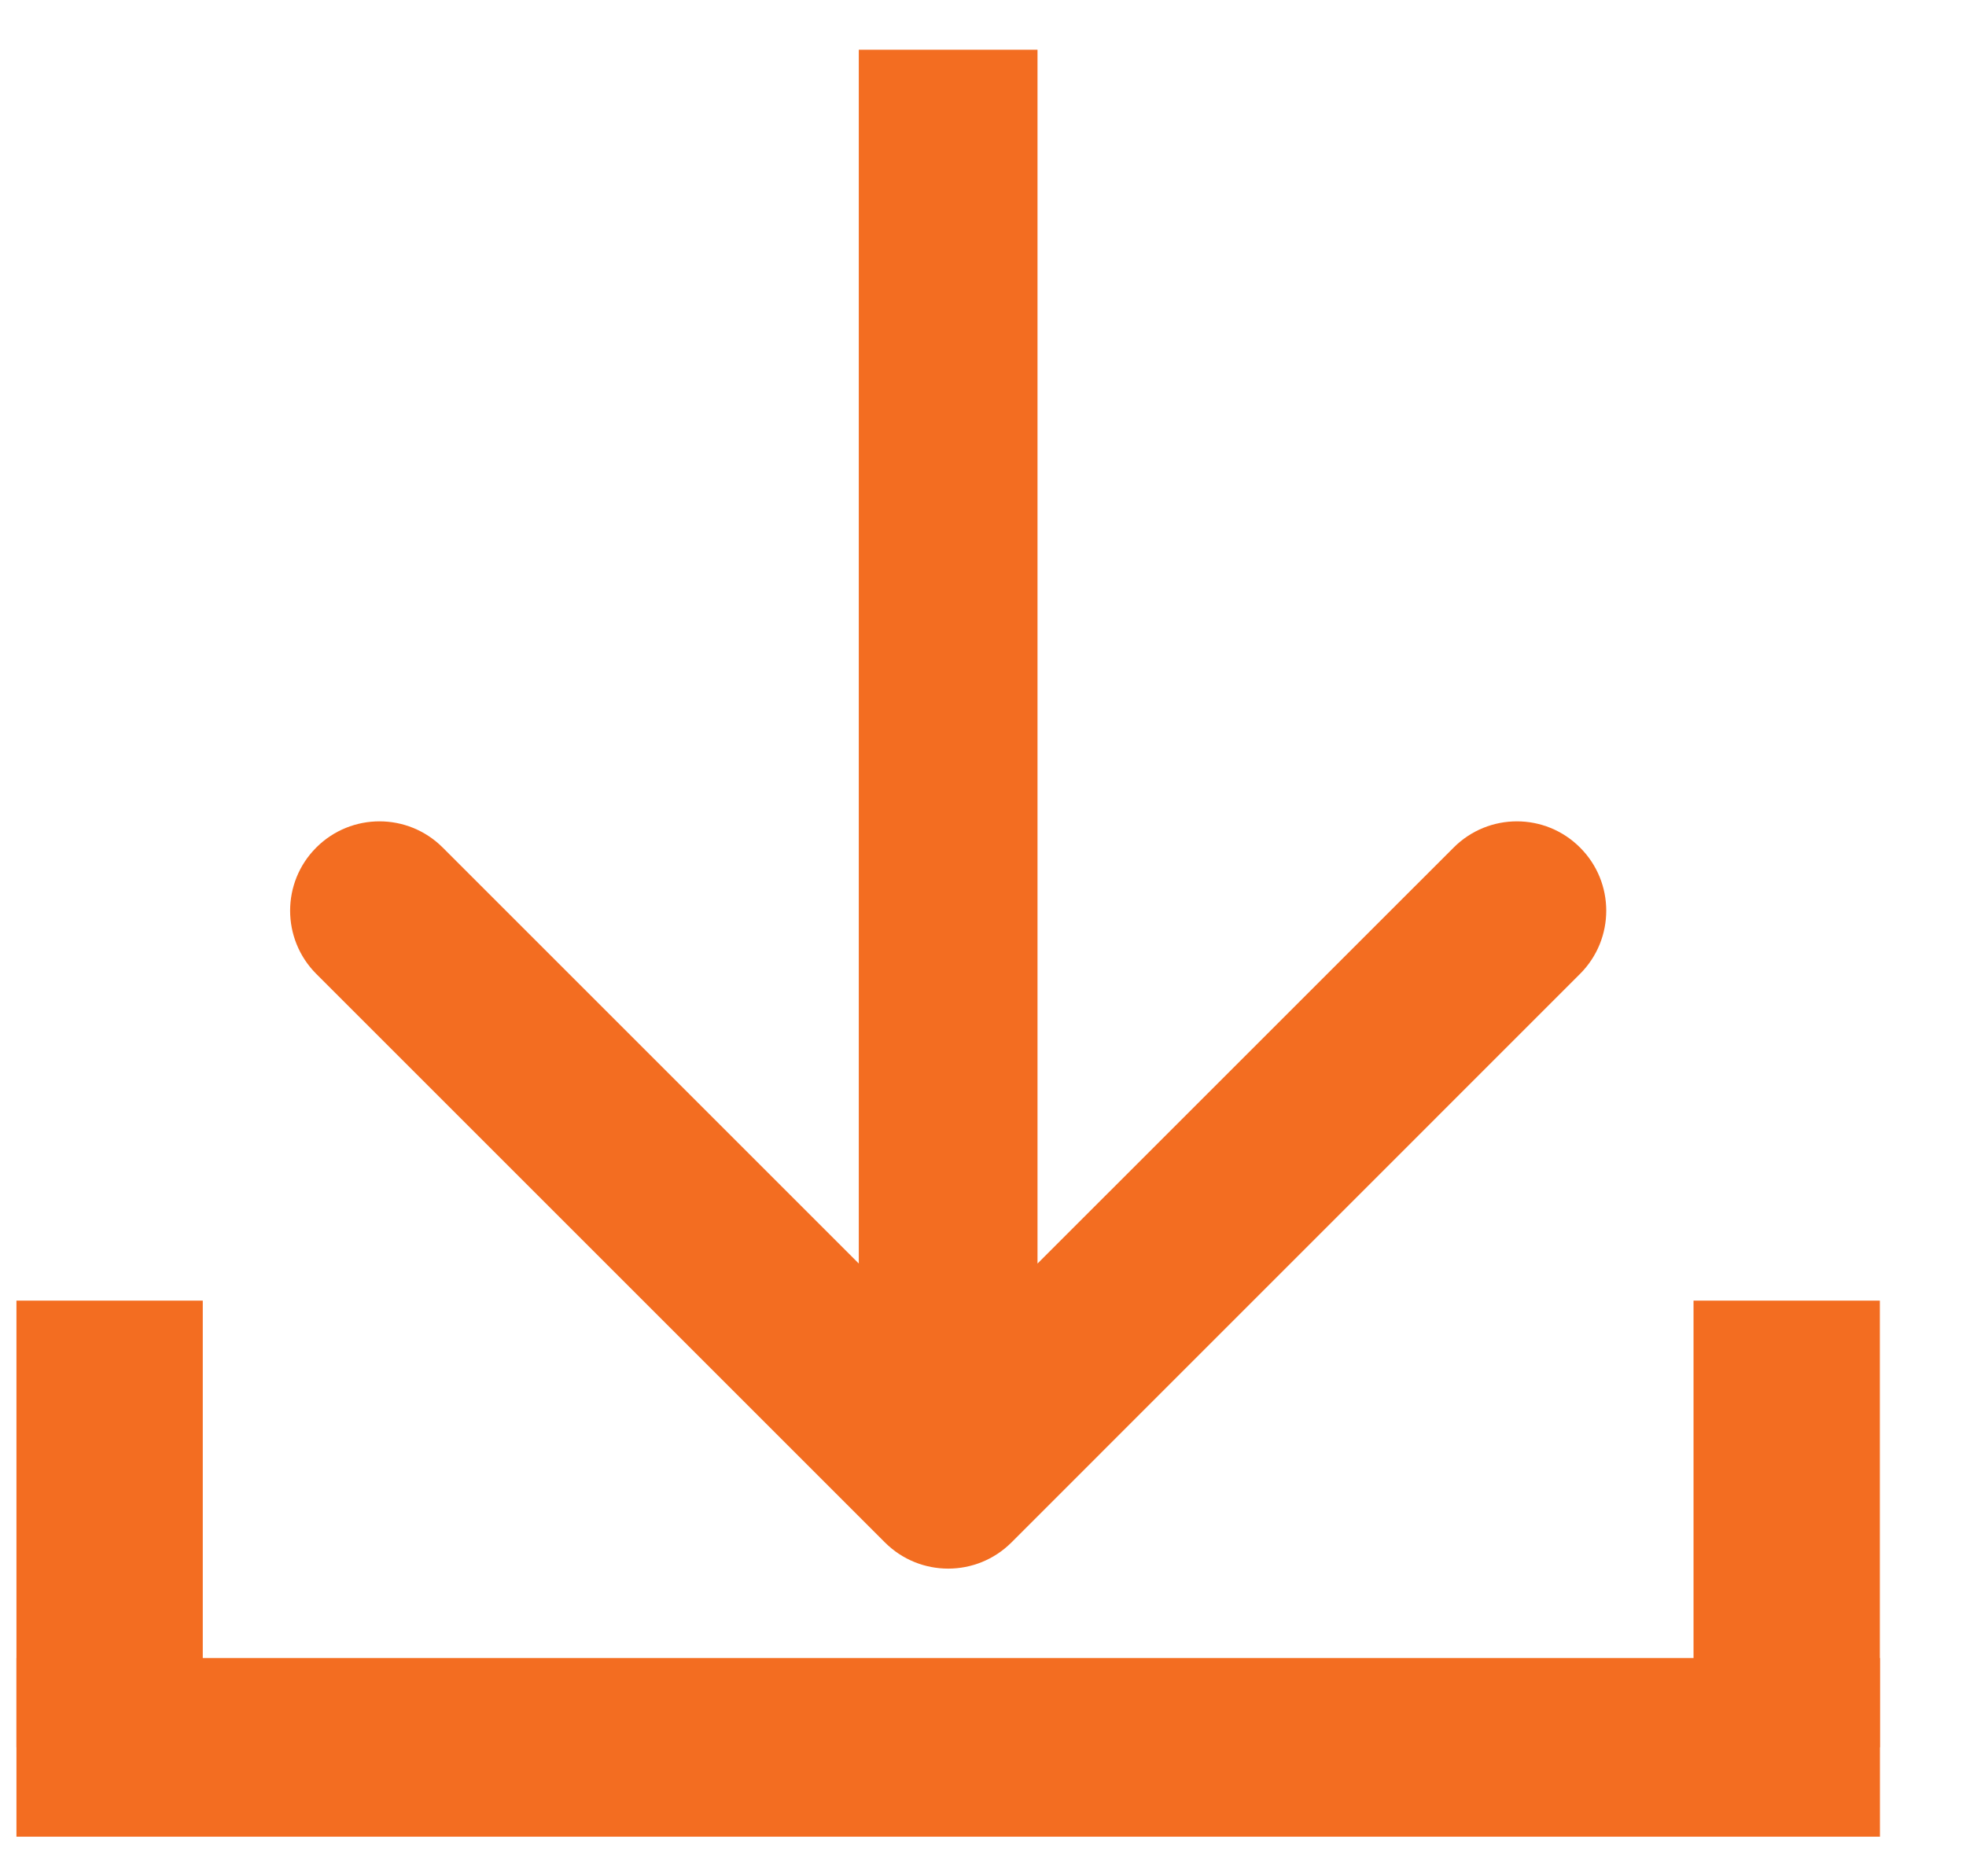
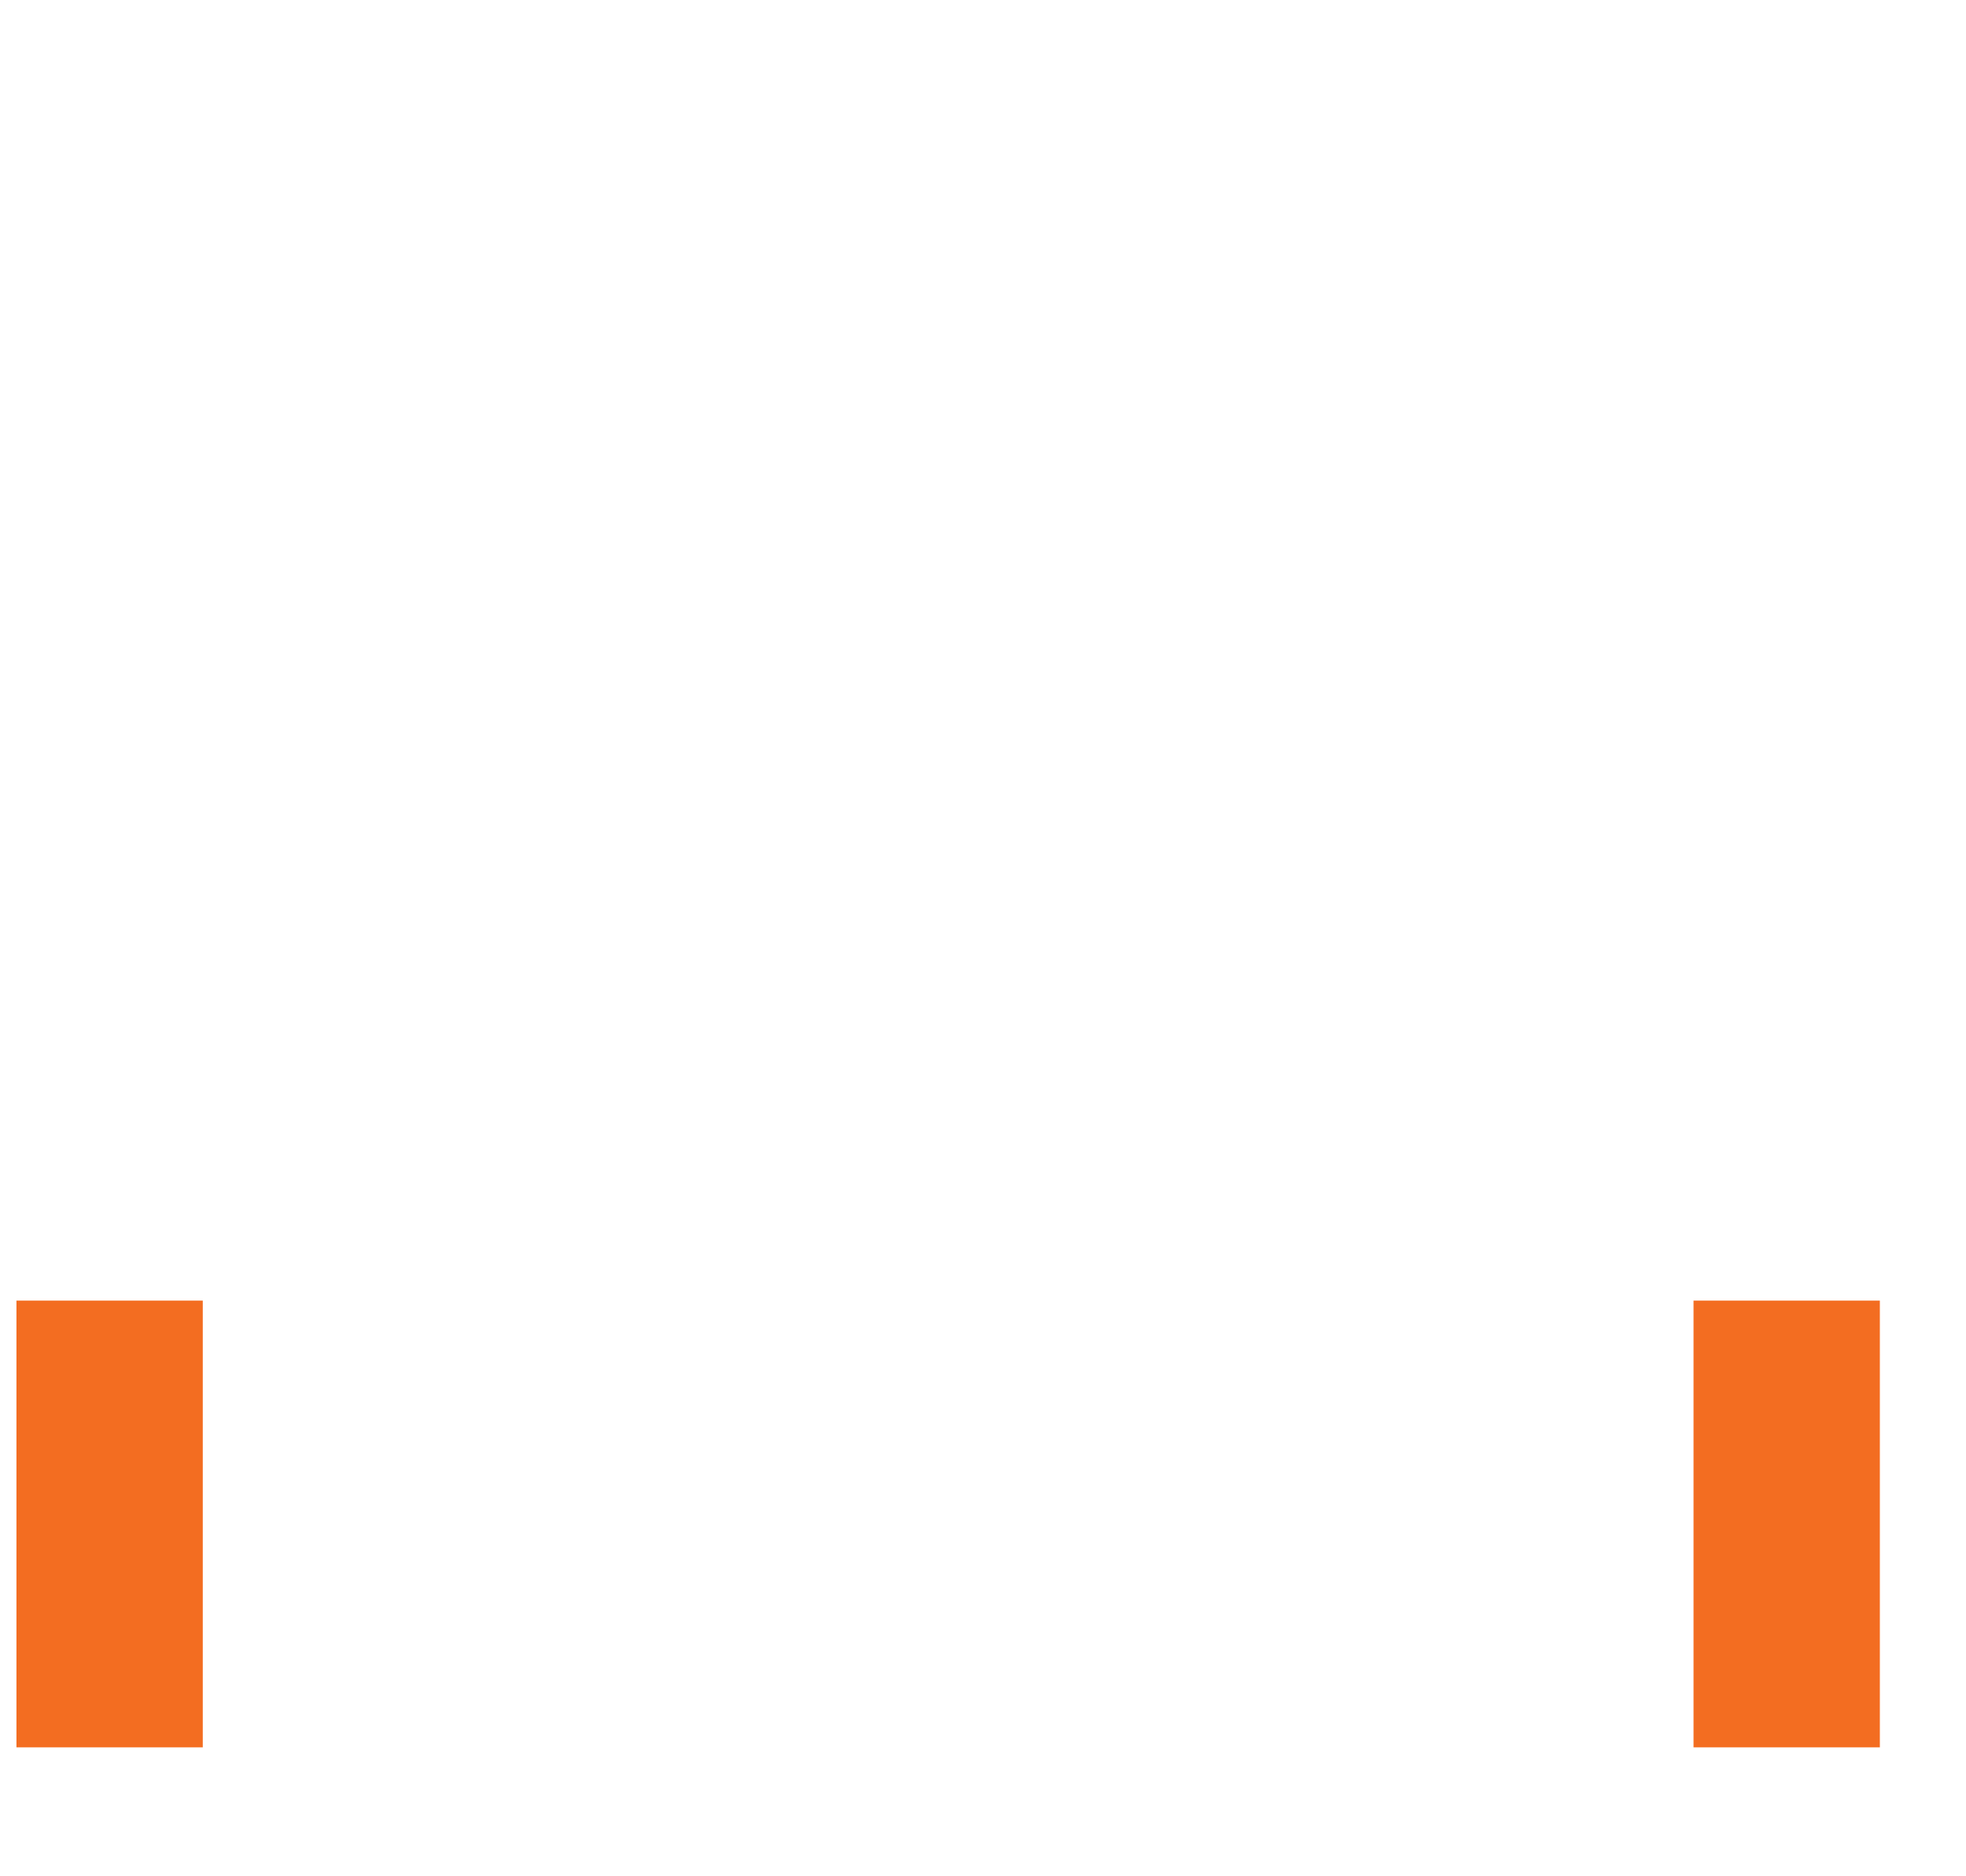
<svg xmlns="http://www.w3.org/2000/svg" width="22" height="21" viewBox="0 0 22 21" fill="none">
-   <path d="M9.903 17.264C10.294 17.654 10.927 17.654 11.318 17.264L17.681 10.9C18.072 10.509 18.072 9.876 17.681 9.486C17.291 9.095 16.658 9.095 16.267 9.486L10.61 15.142L4.954 9.486C4.563 9.095 3.93 9.095 3.539 9.486C3.149 9.876 3.149 10.509 3.539 10.9L9.903 17.264ZM9.61 0.557L9.61 8.557L11.61 8.557L11.61 0.557L9.61 0.557ZM9.61 8.557L9.61 16.557L11.61 16.557L11.61 8.557L9.61 8.557Z" fill="#F36D21" />
  <rect x="0.184" y="14.557" width="2.085" height="5" fill="#F36D21" />
-   <rect x="21.037" y="18.557" width="2" height="20.853" transform="rotate(90 21.037 18.557)" fill="#F36D21" />
  <rect x="18.951" y="14.557" width="2.085" height="5" fill="#F36D21" />
</svg>